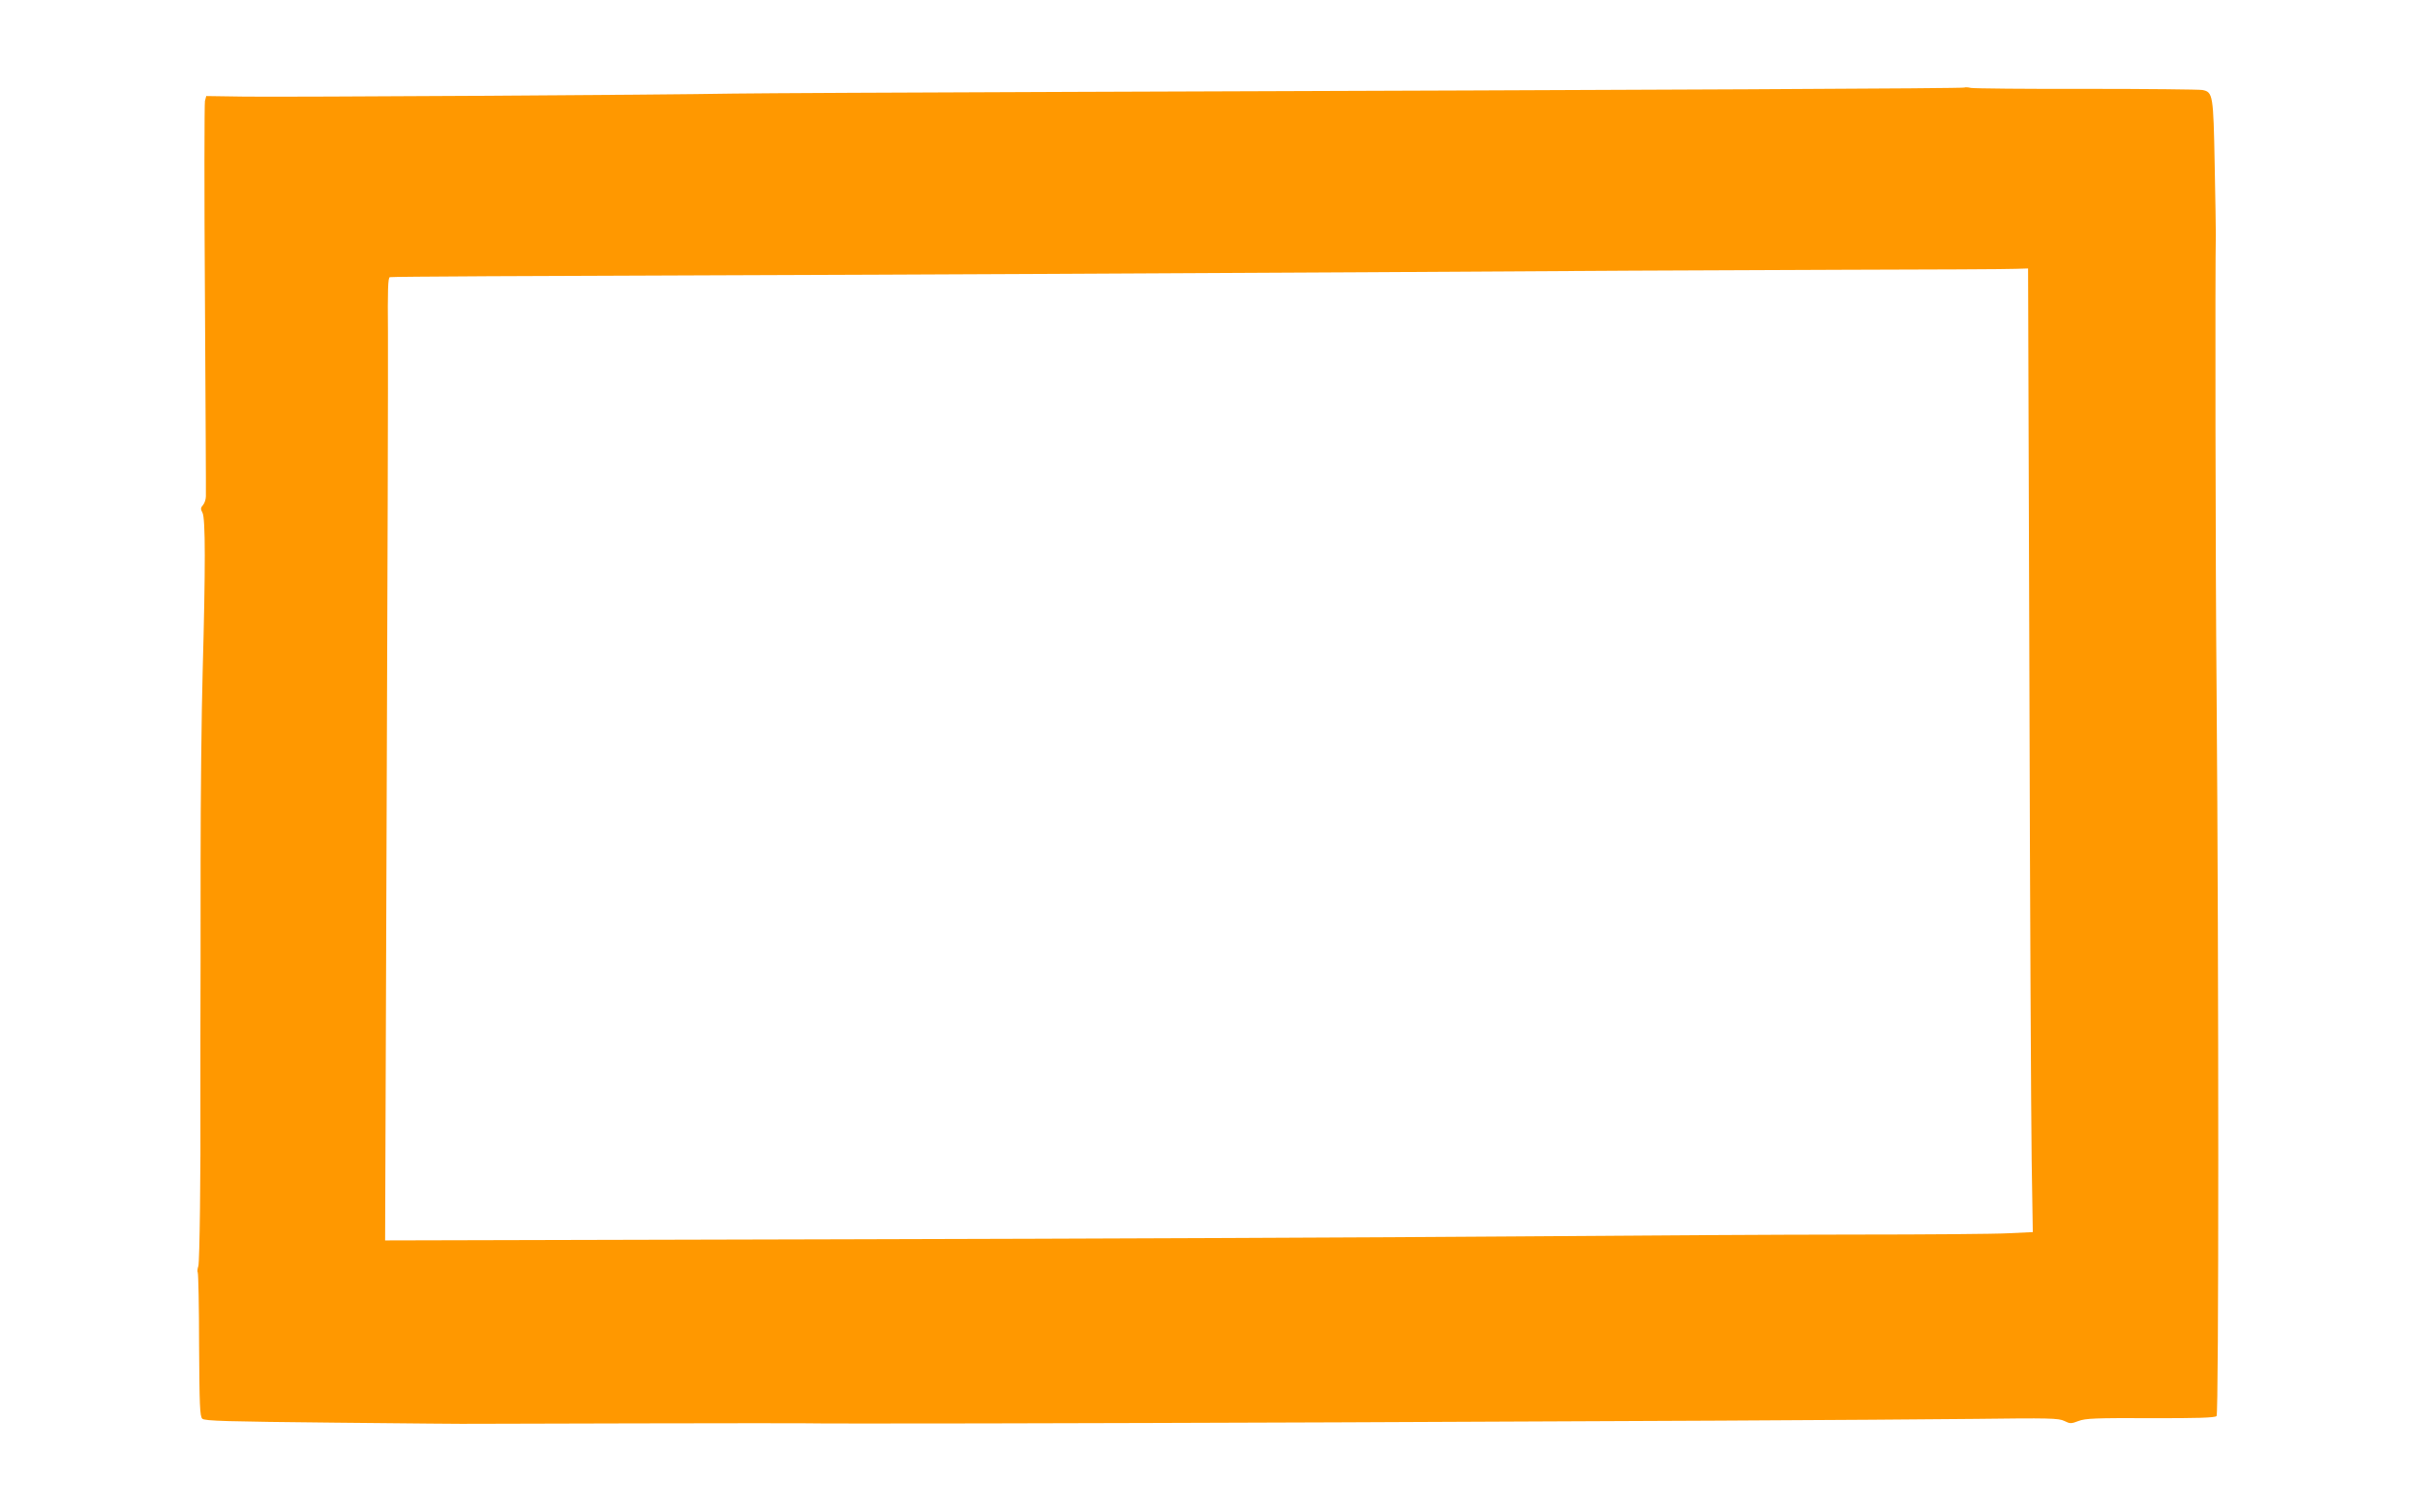
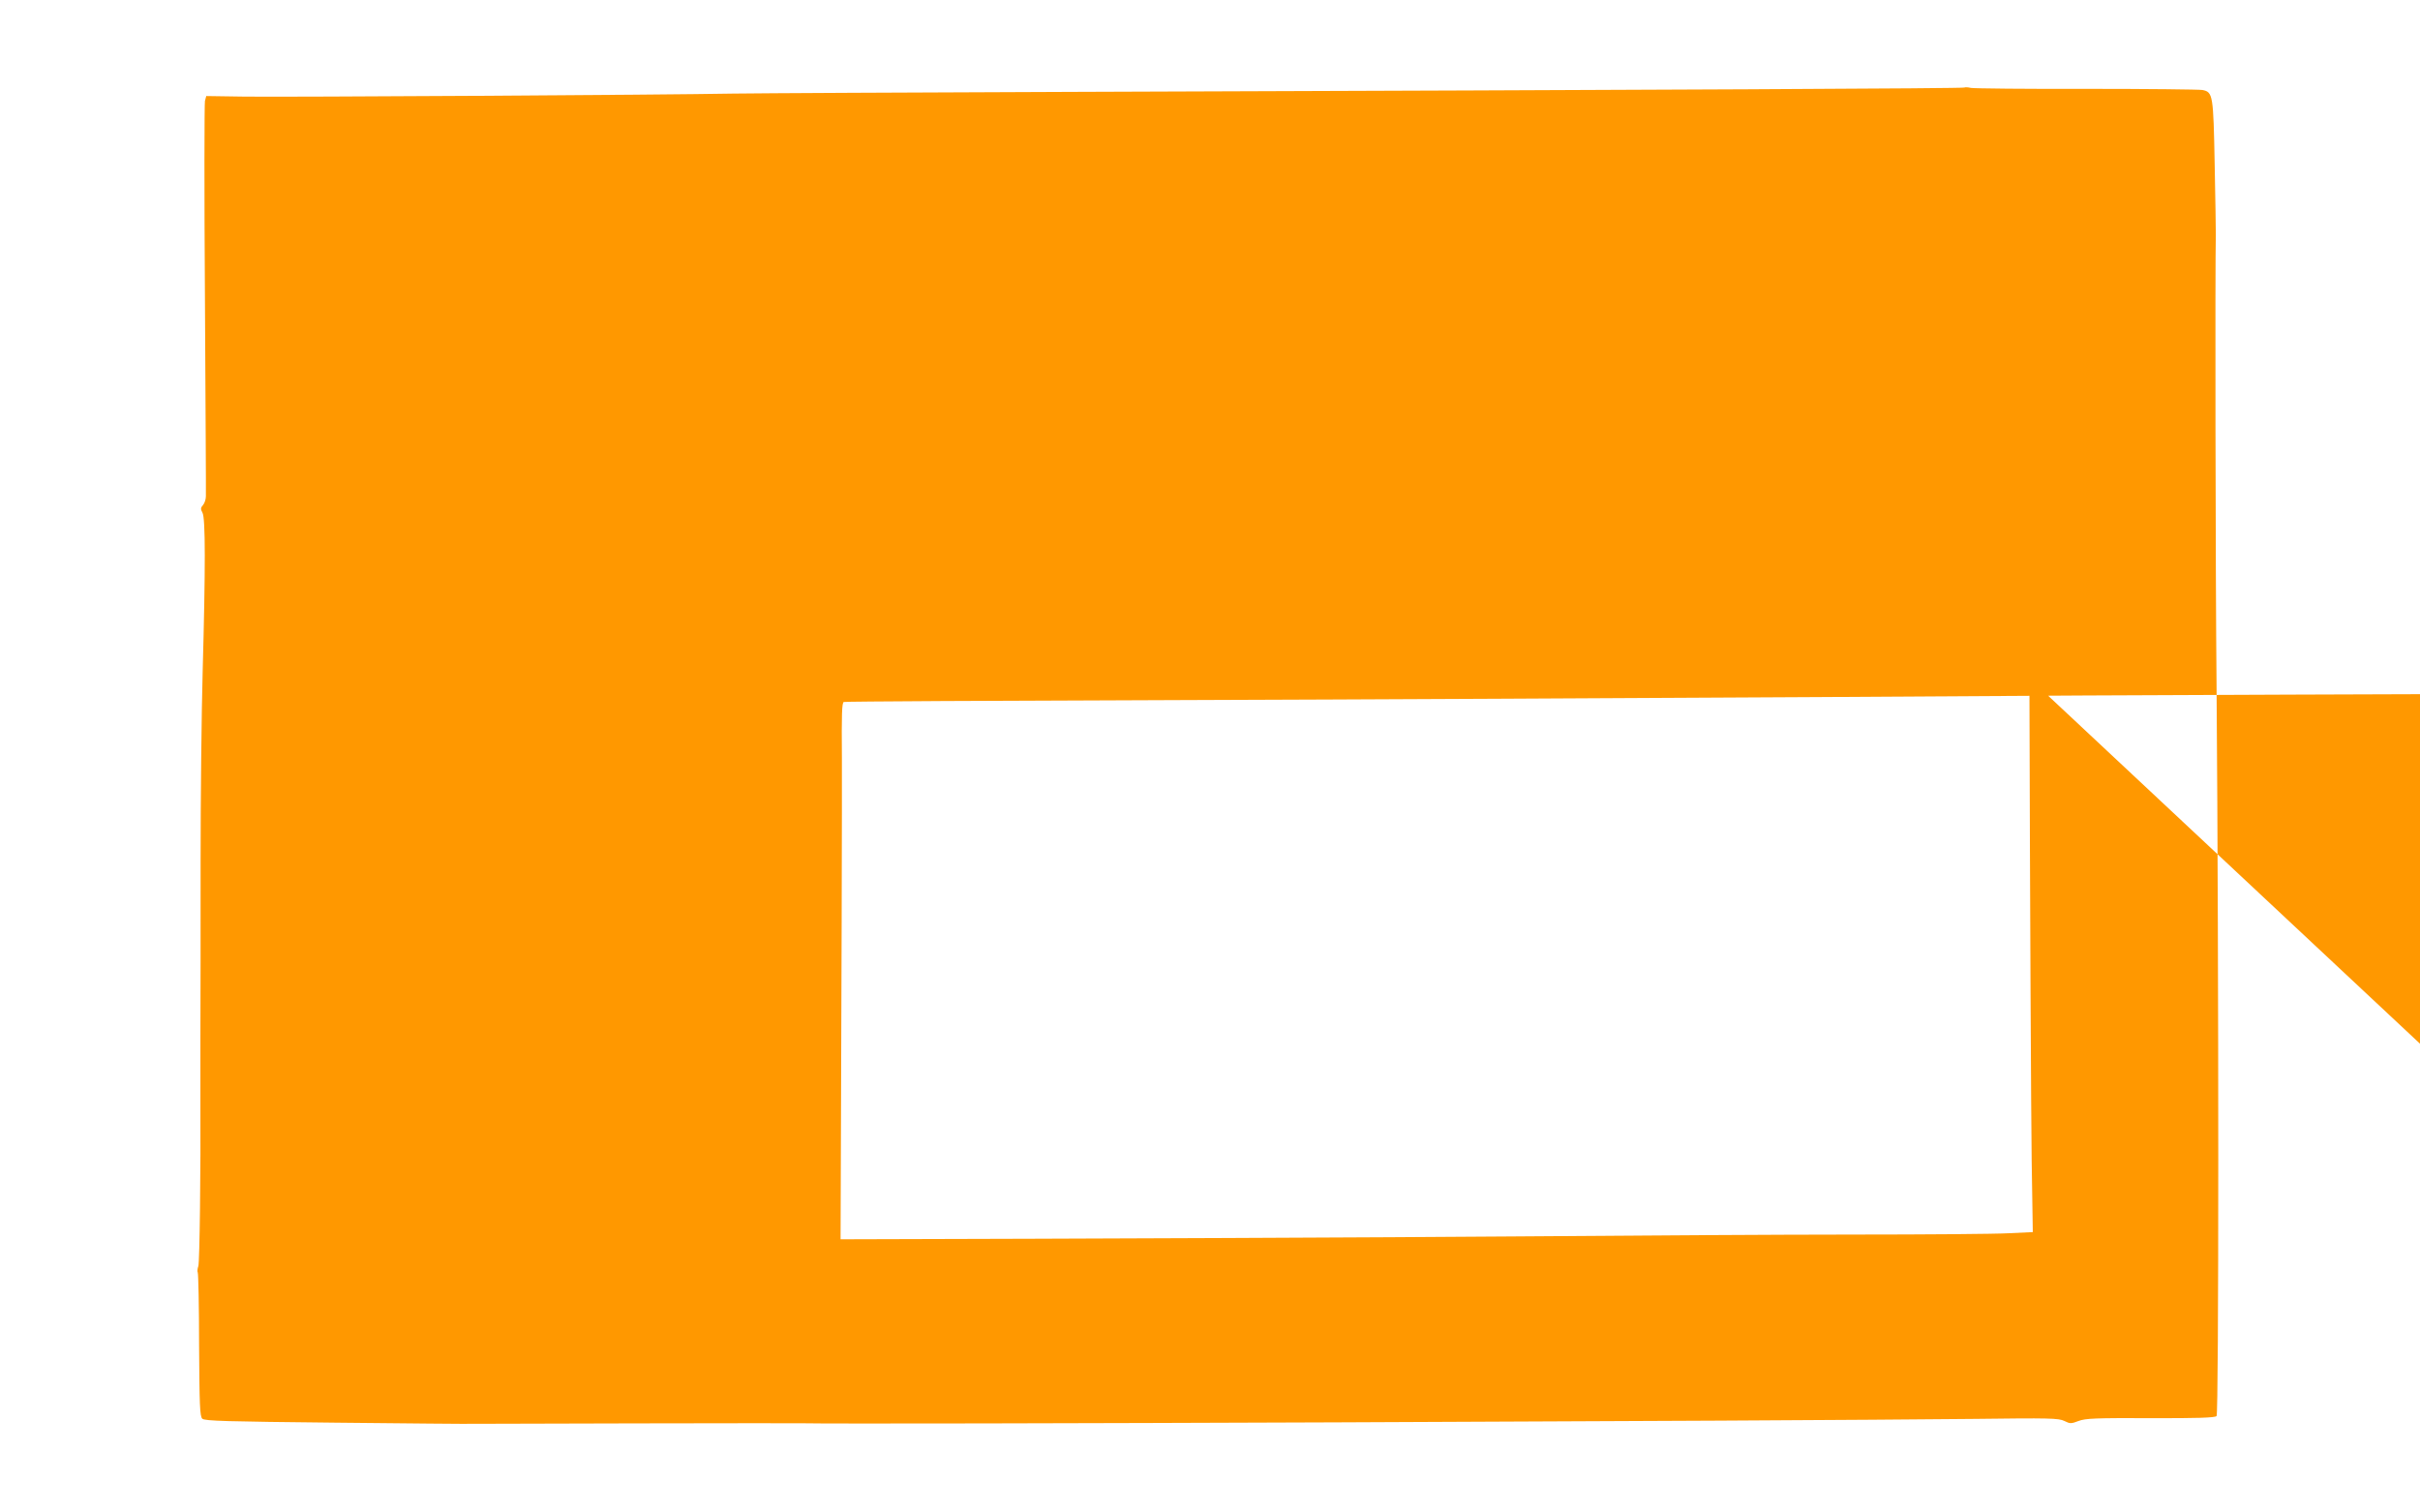
<svg xmlns="http://www.w3.org/2000/svg" version="1.0" width="1280pt" height="800pt" viewBox="0 0 1280 800" preserveAspectRatio="xMidYMid meet">
  <g transform="translate(0,800) scale(0.1,-0.1)" fill="#ff9800" stroke="none">
-     <path d="M10390 7537 c-5 -5 -1476 -12 -4720 -23 -850 -3 -1655 -7 -1790 -9 -365 -7 -2354 -19 -2587 -16 l-202 3 -7 -26 c-3 -14 -4 -484 0 -1044 3 -559 6 -1030 5 -1047 0 -16 -7 -37 -15 -46 -13 -15 -14 -21 -3 -41 16 -29 16 -291 1 -838 -6 -212 -11 -666 -11 -1010 0 -344 0 -760 -1 -925 0 -165 0 -311 0 -325 2 -379 -4 -868 -11 -887 -5 -14 -6 -29 -3 -34 3 -6 7 -179 7 -384 2 -318 4 -376 17 -389 13 -12 125 -15 710 -21 382 -4 704 -7 715 -6 35 1 1680 4 1735 3 331 -7 5192 12 6215 23 394 5 444 4 474 -11 30 -15 36 -15 75 0 37 14 90 16 381 15 242 -1 340 2 349 11 12 12 12 2328 0 3850 -6 644 -8 2238 -4 2400 0 19 -2 186 -6 370 -7 369 -9 383 -65 394 -17 3 -293 6 -613 6 -319 -1 -595 2 -611 5 -17 4 -32 4 -35 2z m344 -3124 c3 -1193 9 -2339 12 -2549 l6 -381 -128 -6 c-71 -4 -439 -7 -819 -7 -379 0 -1198 -5 -1820 -10 -621 -5 -2214 -12 -3539 -15 l-2409 -6 8 2253 c5 1239 8 2385 7 2546 -2 229 0 293 10 296 7 3 803 7 1768 10 965 3 2491 11 3390 16 899 6 2027 12 2505 13 479 1 900 3 936 5 l66 2 7 -2167z" />
+     <path d="M10390 7537 c-5 -5 -1476 -12 -4720 -23 -850 -3 -1655 -7 -1790 -9 -365 -7 -2354 -19 -2587 -16 l-202 3 -7 -26 c-3 -14 -4 -484 0 -1044 3 -559 6 -1030 5 -1047 0 -16 -7 -37 -15 -46 -13 -15 -14 -21 -3 -41 16 -29 16 -291 1 -838 -6 -212 -11 -666 -11 -1010 0 -344 0 -760 -1 -925 0 -165 0 -311 0 -325 2 -379 -4 -868 -11 -887 -5 -14 -6 -29 -3 -34 3 -6 7 -179 7 -384 2 -318 4 -376 17 -389 13 -12 125 -15 710 -21 382 -4 704 -7 715 -6 35 1 1680 4 1735 3 331 -7 5192 12 6215 23 394 5 444 4 474 -11 30 -15 36 -15 75 0 37 14 90 16 381 15 242 -1 340 2 349 11 12 12 12 2328 0 3850 -6 644 -8 2238 -4 2400 0 19 -2 186 -6 370 -7 369 -9 383 -65 394 -17 3 -293 6 -613 6 -319 -1 -595 2 -611 5 -17 4 -32 4 -35 2z m344 -3124 c3 -1193 9 -2339 12 -2549 l6 -381 -128 -6 c-71 -4 -439 -7 -819 -7 -379 0 -1198 -5 -1820 -10 -621 -5 -2214 -12 -3539 -15 c5 1239 8 2385 7 2546 -2 229 0 293 10 296 7 3 803 7 1768 10 965 3 2491 11 3390 16 899 6 2027 12 2505 13 479 1 900 3 936 5 l66 2 7 -2167z" />
  </g>
</svg>